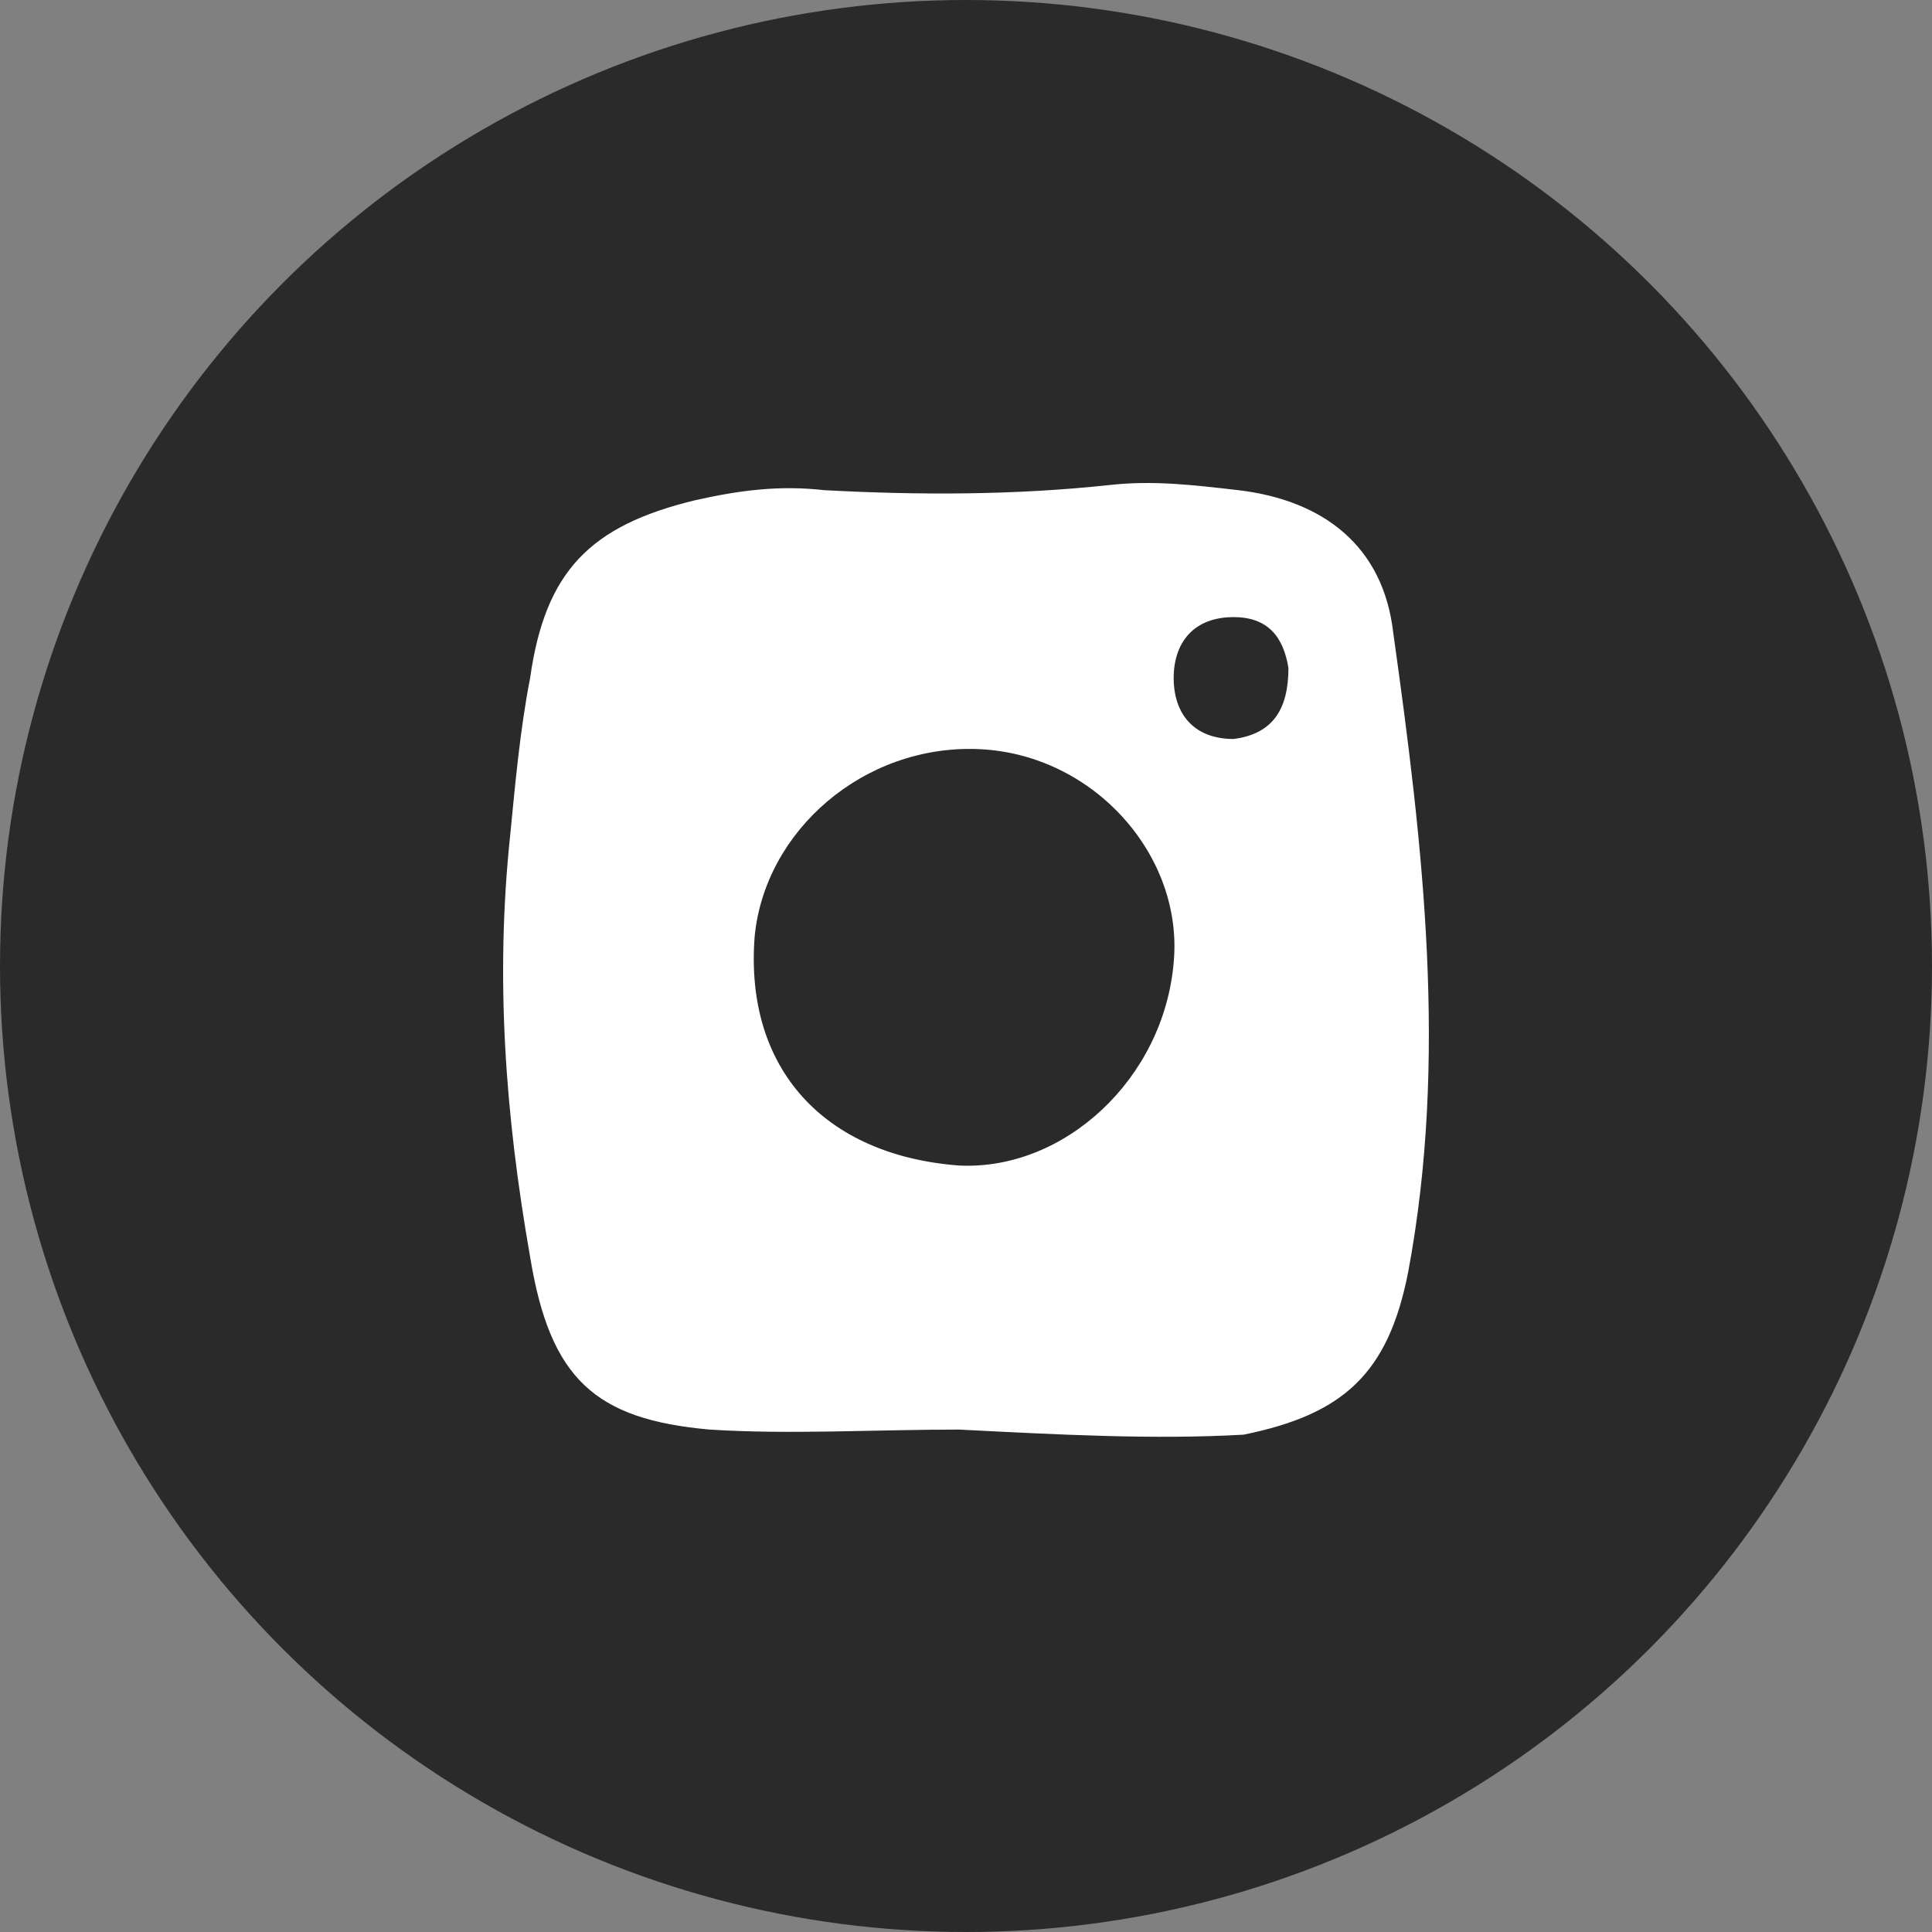
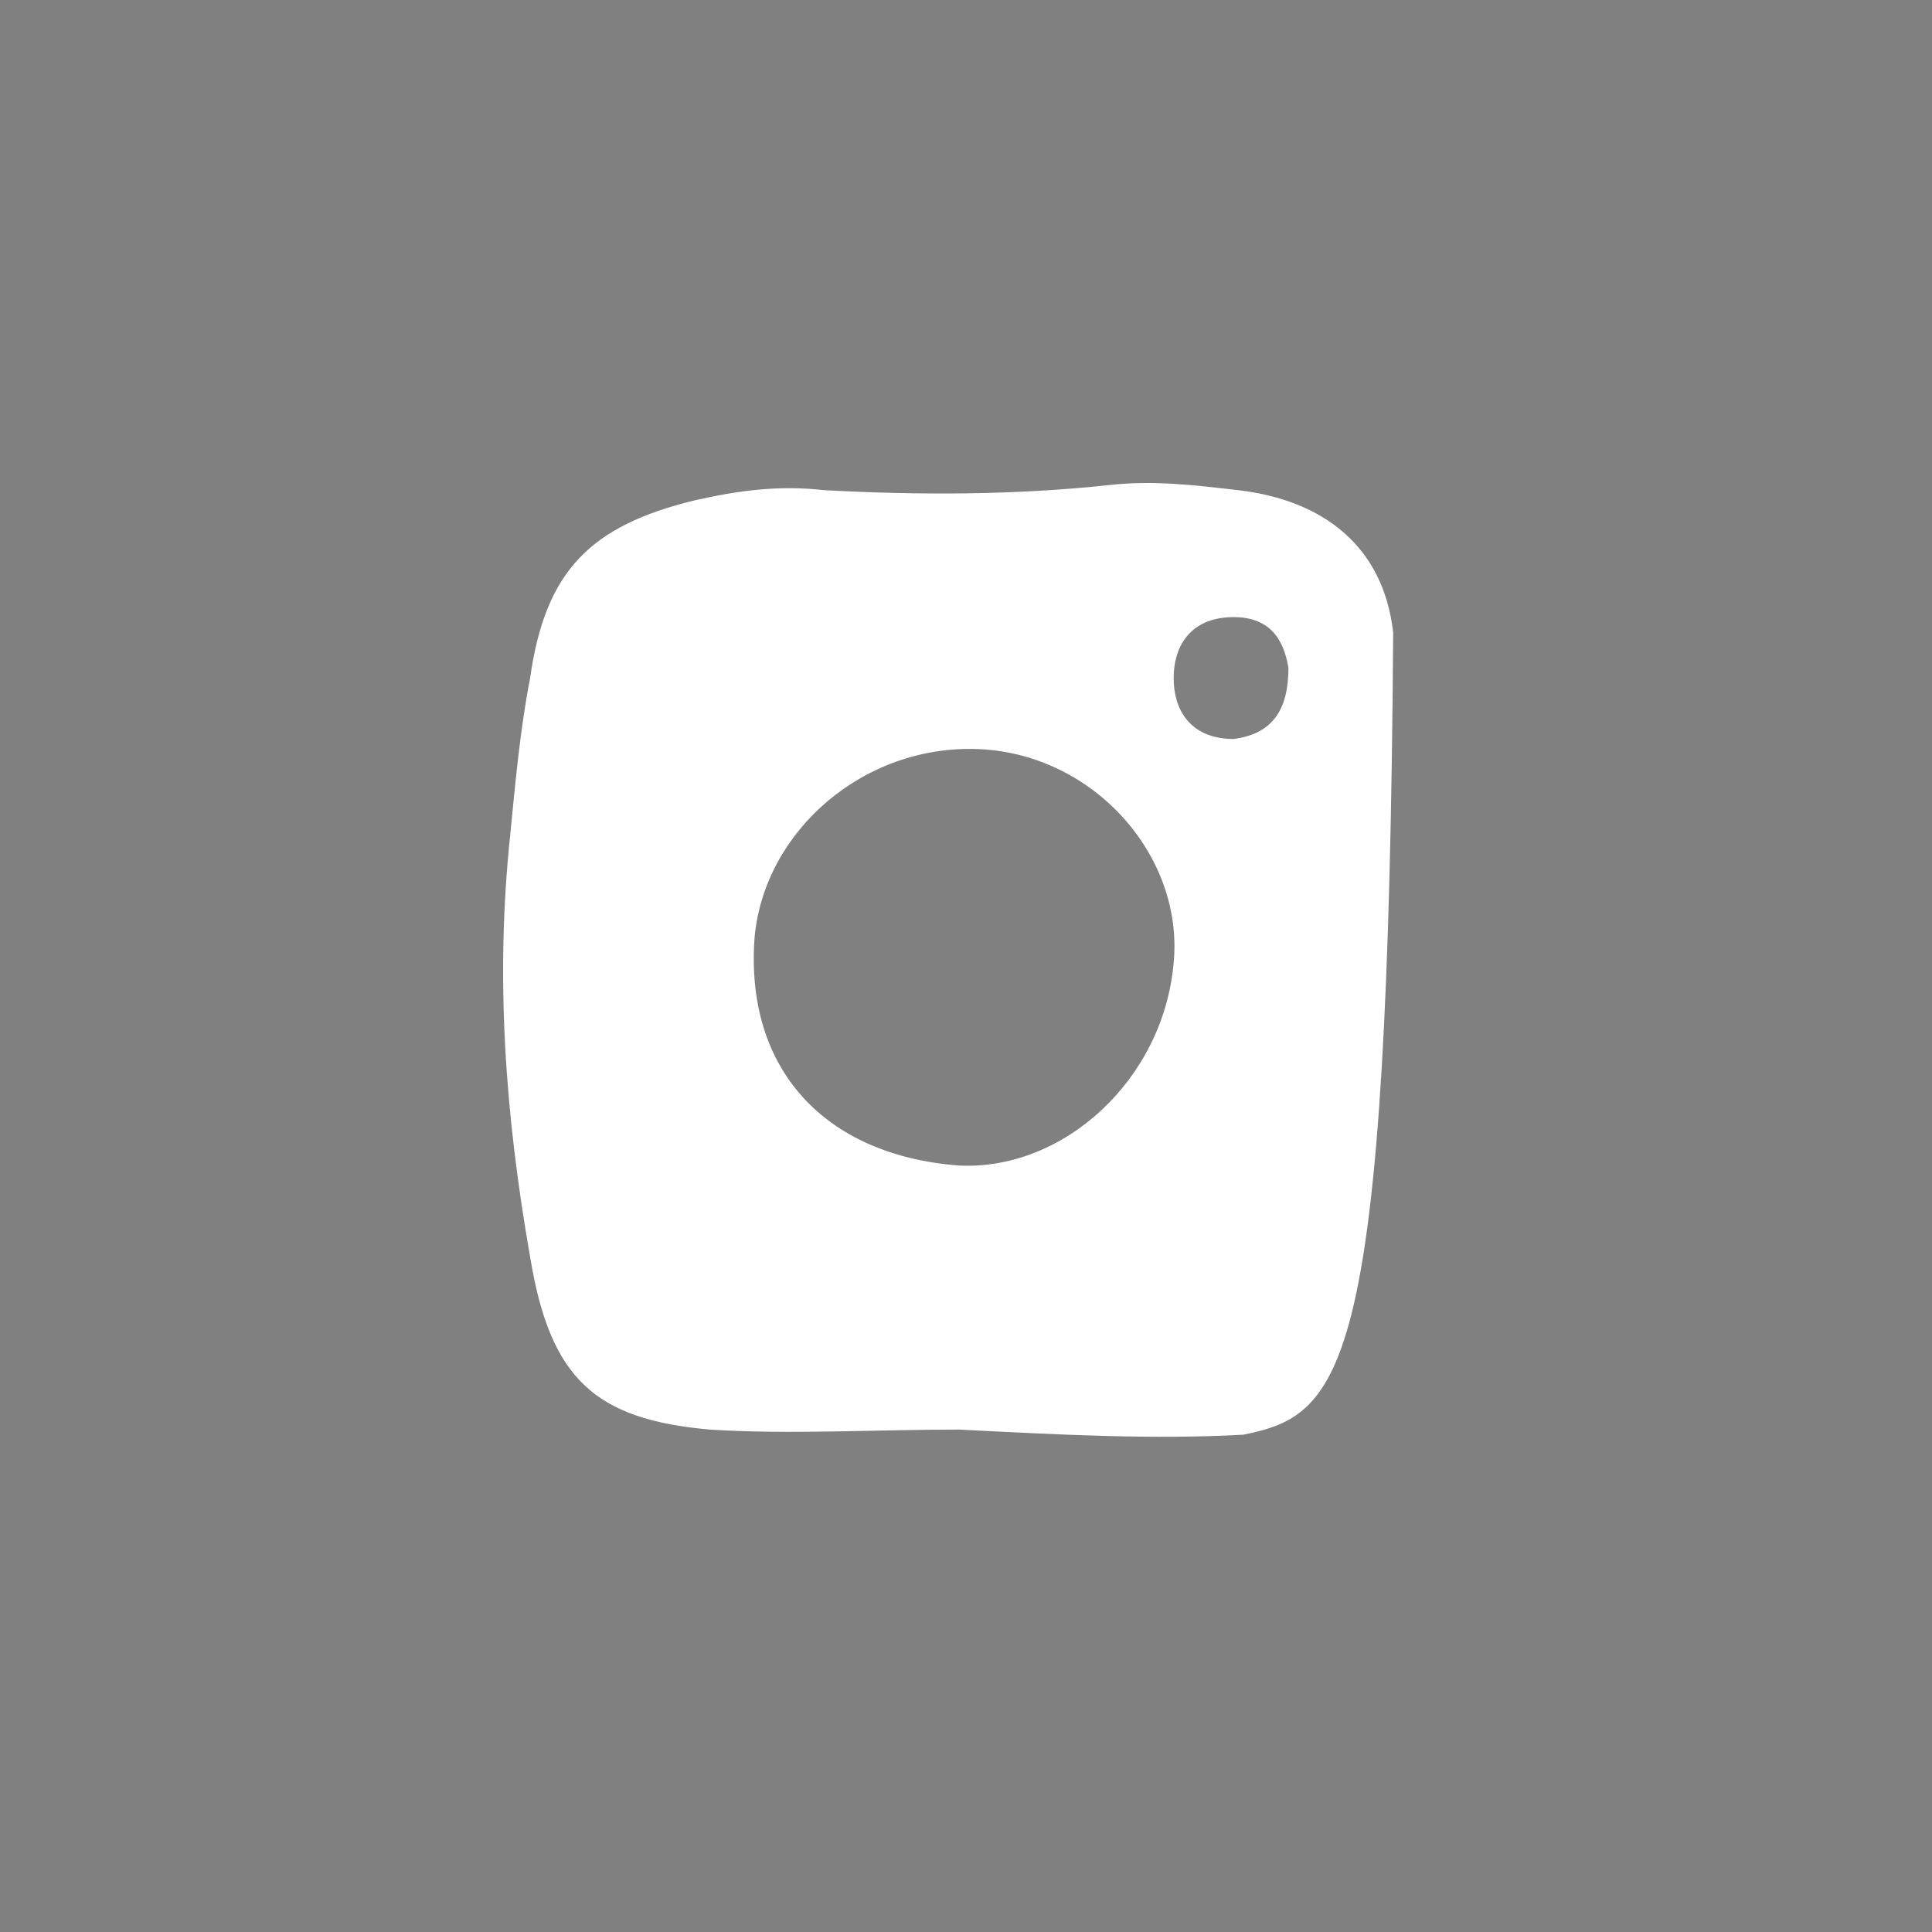
<svg xmlns="http://www.w3.org/2000/svg" width="36" height="36" viewBox="0 0 36 36" fill="none">
  <rect x="0" y="0" width="36" height="36" fill="#808080" stroke="none" />
-   <circle cx="18" cy="18" r="18" fill="#2A2A2A" />
-   <path d="M17.873 26.638C16.292 26.638 14.712 26.733 13.225 26.638C11.086 26.449 10.25 25.692 9.878 23.421C9.413 20.772 9.227 18.217 9.506 15.568C9.599 14.622 9.692 13.581 9.878 12.635C10.157 10.648 10.993 9.796 12.946 9.323C13.782 9.134 14.526 9.039 15.363 9.134C17.129 9.228 18.895 9.228 20.662 9.039C21.498 8.945 22.242 9.039 23.079 9.134C24.659 9.323 25.774 10.175 25.96 11.783C26.518 15.757 26.983 19.731 26.239 23.705C25.867 25.598 25.031 26.355 23.172 26.733C21.498 26.828 19.732 26.733 17.873 26.638ZM18.244 13.959C16.106 13.865 14.247 15.473 14.061 17.46C13.875 19.92 15.363 21.529 17.873 21.718C19.825 21.813 21.684 20.11 21.87 17.933C22.056 15.946 20.383 14.054 18.244 13.959ZM24.008 12.445C23.915 11.878 23.636 11.499 22.986 11.499C22.242 11.499 21.87 11.972 21.87 12.635C21.87 13.297 22.242 13.77 22.986 13.77C23.729 13.675 24.008 13.202 24.008 12.445Z" fill="white" />
+   <path d="M17.873 26.638C16.292 26.638 14.712 26.733 13.225 26.638C11.086 26.449 10.25 25.692 9.878 23.421C9.413 20.772 9.227 18.217 9.506 15.568C9.599 14.622 9.692 13.581 9.878 12.635C10.157 10.648 10.993 9.796 12.946 9.323C13.782 9.134 14.526 9.039 15.363 9.134C17.129 9.228 18.895 9.228 20.662 9.039C21.498 8.945 22.242 9.039 23.079 9.134C24.659 9.323 25.774 10.175 25.96 11.783C25.867 25.598 25.031 26.355 23.172 26.733C21.498 26.828 19.732 26.733 17.873 26.638ZM18.244 13.959C16.106 13.865 14.247 15.473 14.061 17.46C13.875 19.92 15.363 21.529 17.873 21.718C19.825 21.813 21.684 20.11 21.87 17.933C22.056 15.946 20.383 14.054 18.244 13.959ZM24.008 12.445C23.915 11.878 23.636 11.499 22.986 11.499C22.242 11.499 21.87 11.972 21.87 12.635C21.87 13.297 22.242 13.77 22.986 13.77C23.729 13.675 24.008 13.202 24.008 12.445Z" fill="white" />
</svg>